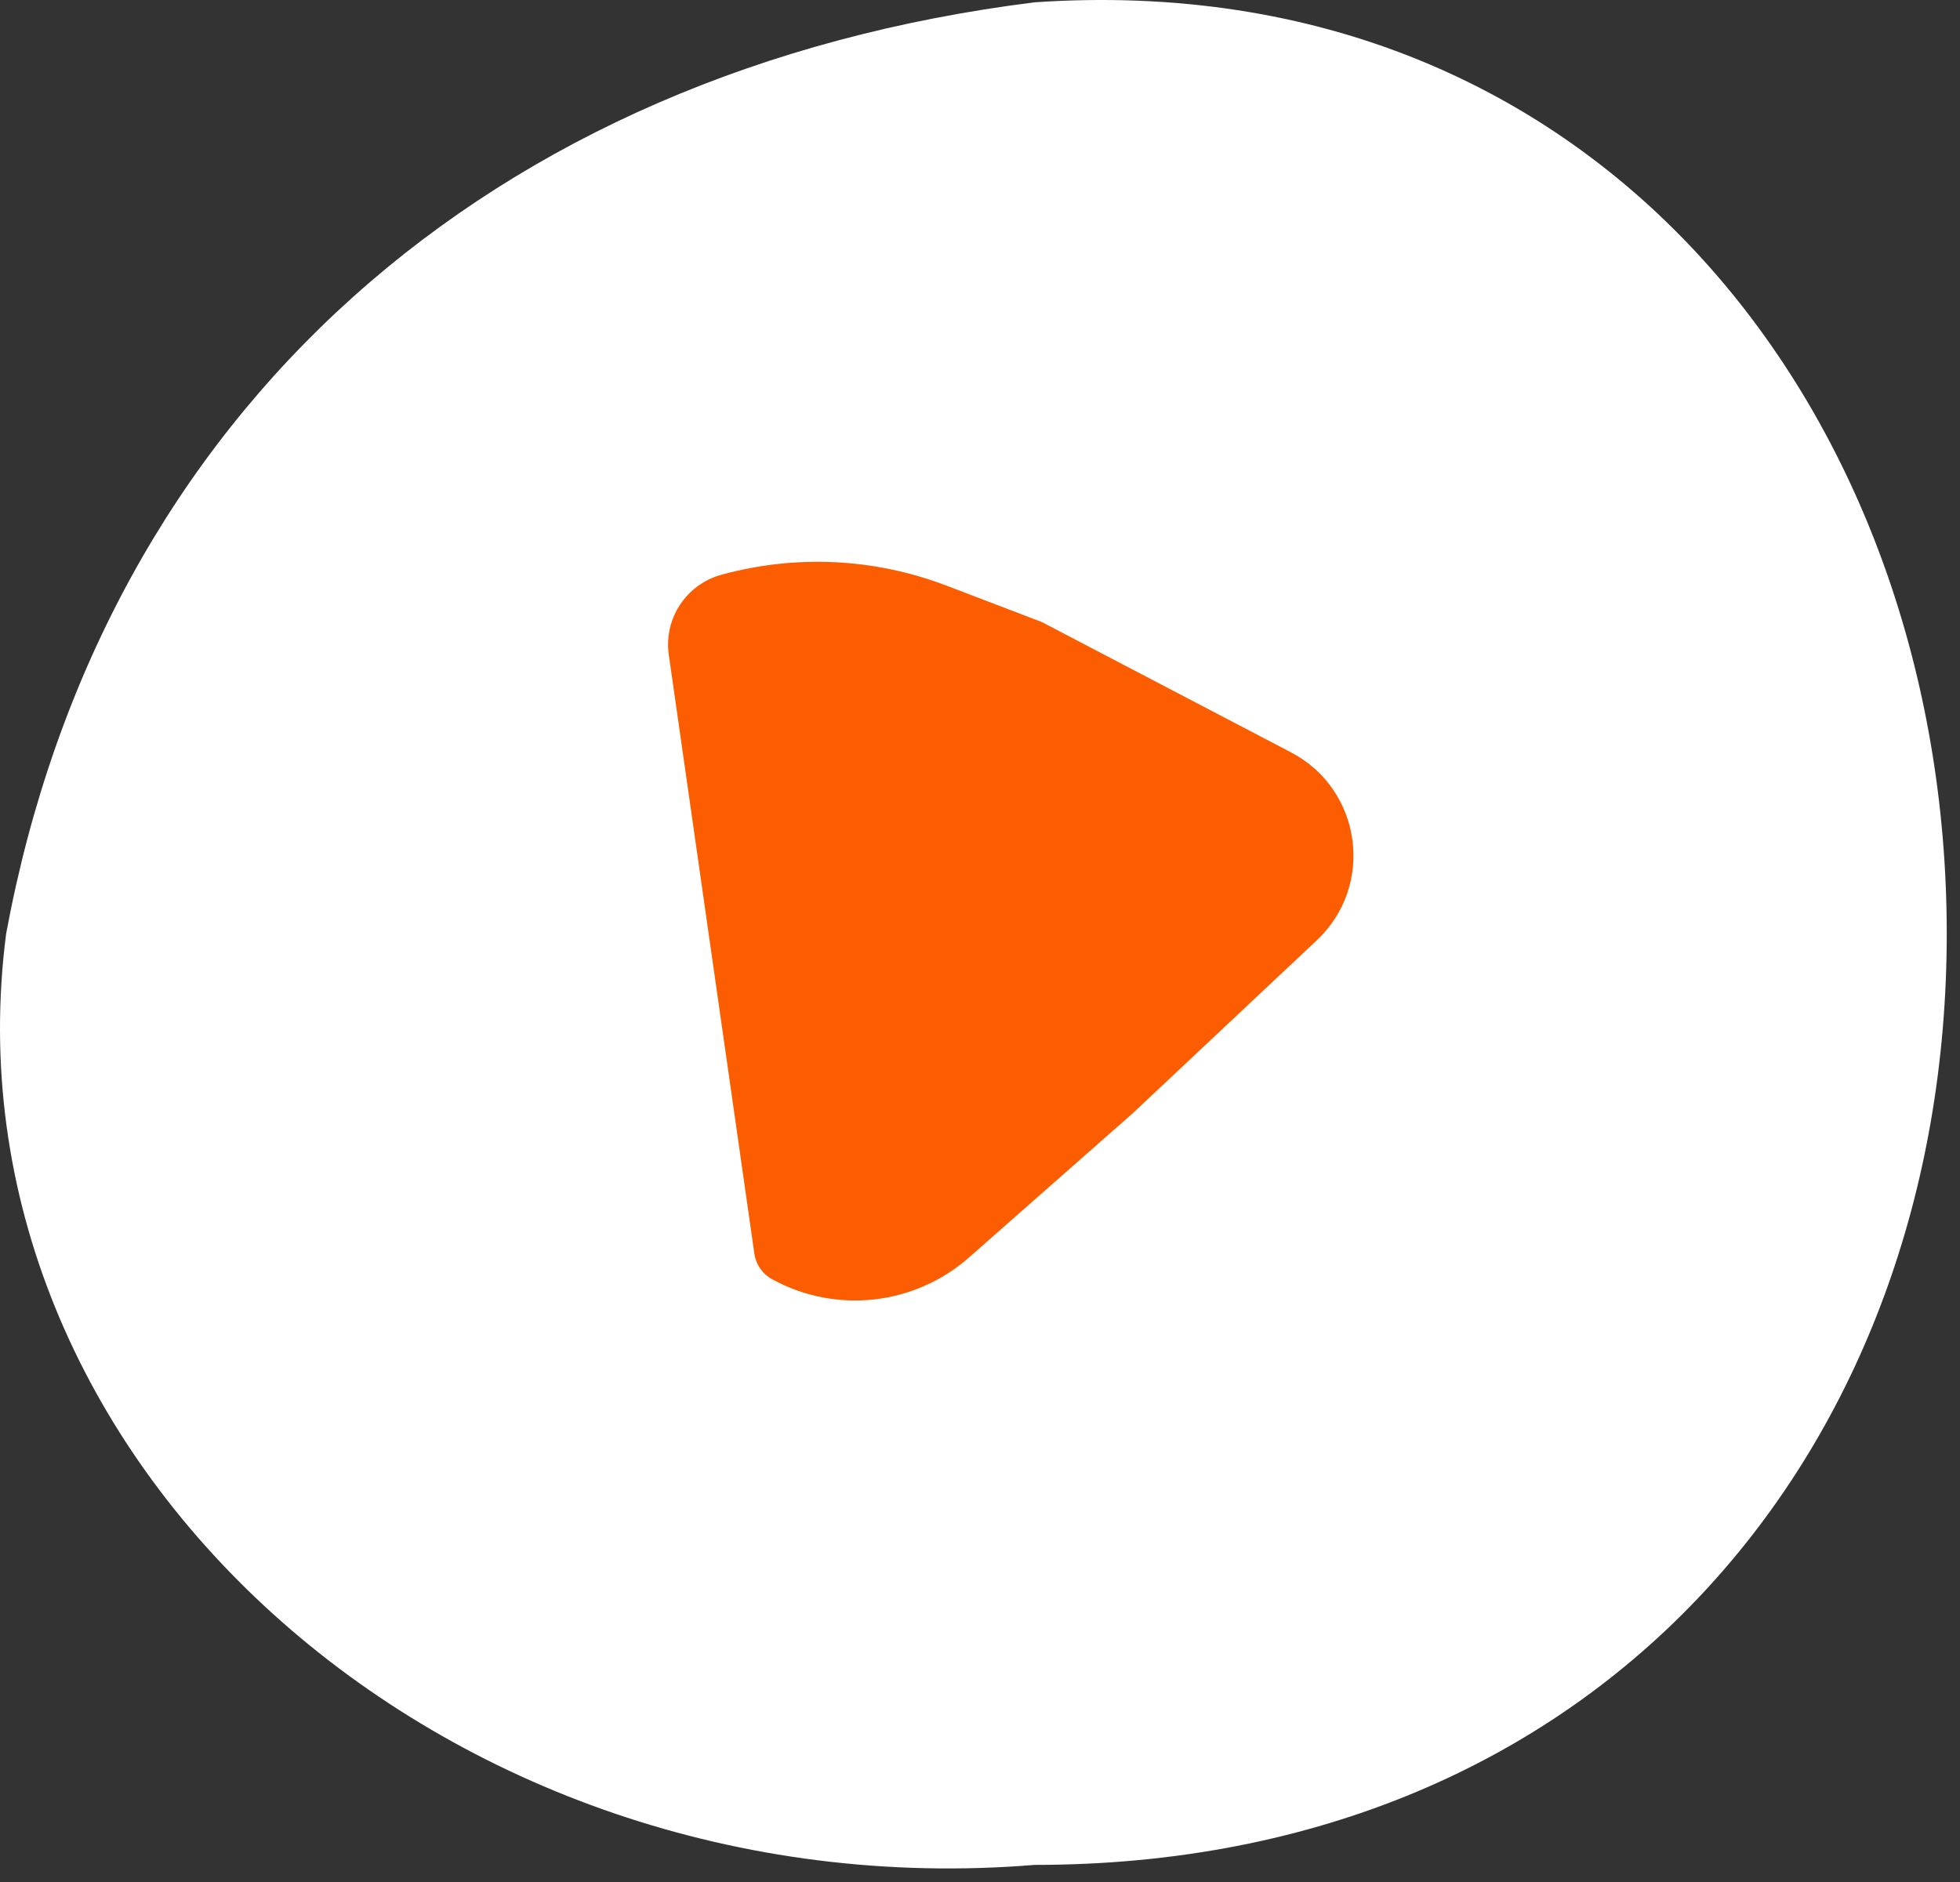
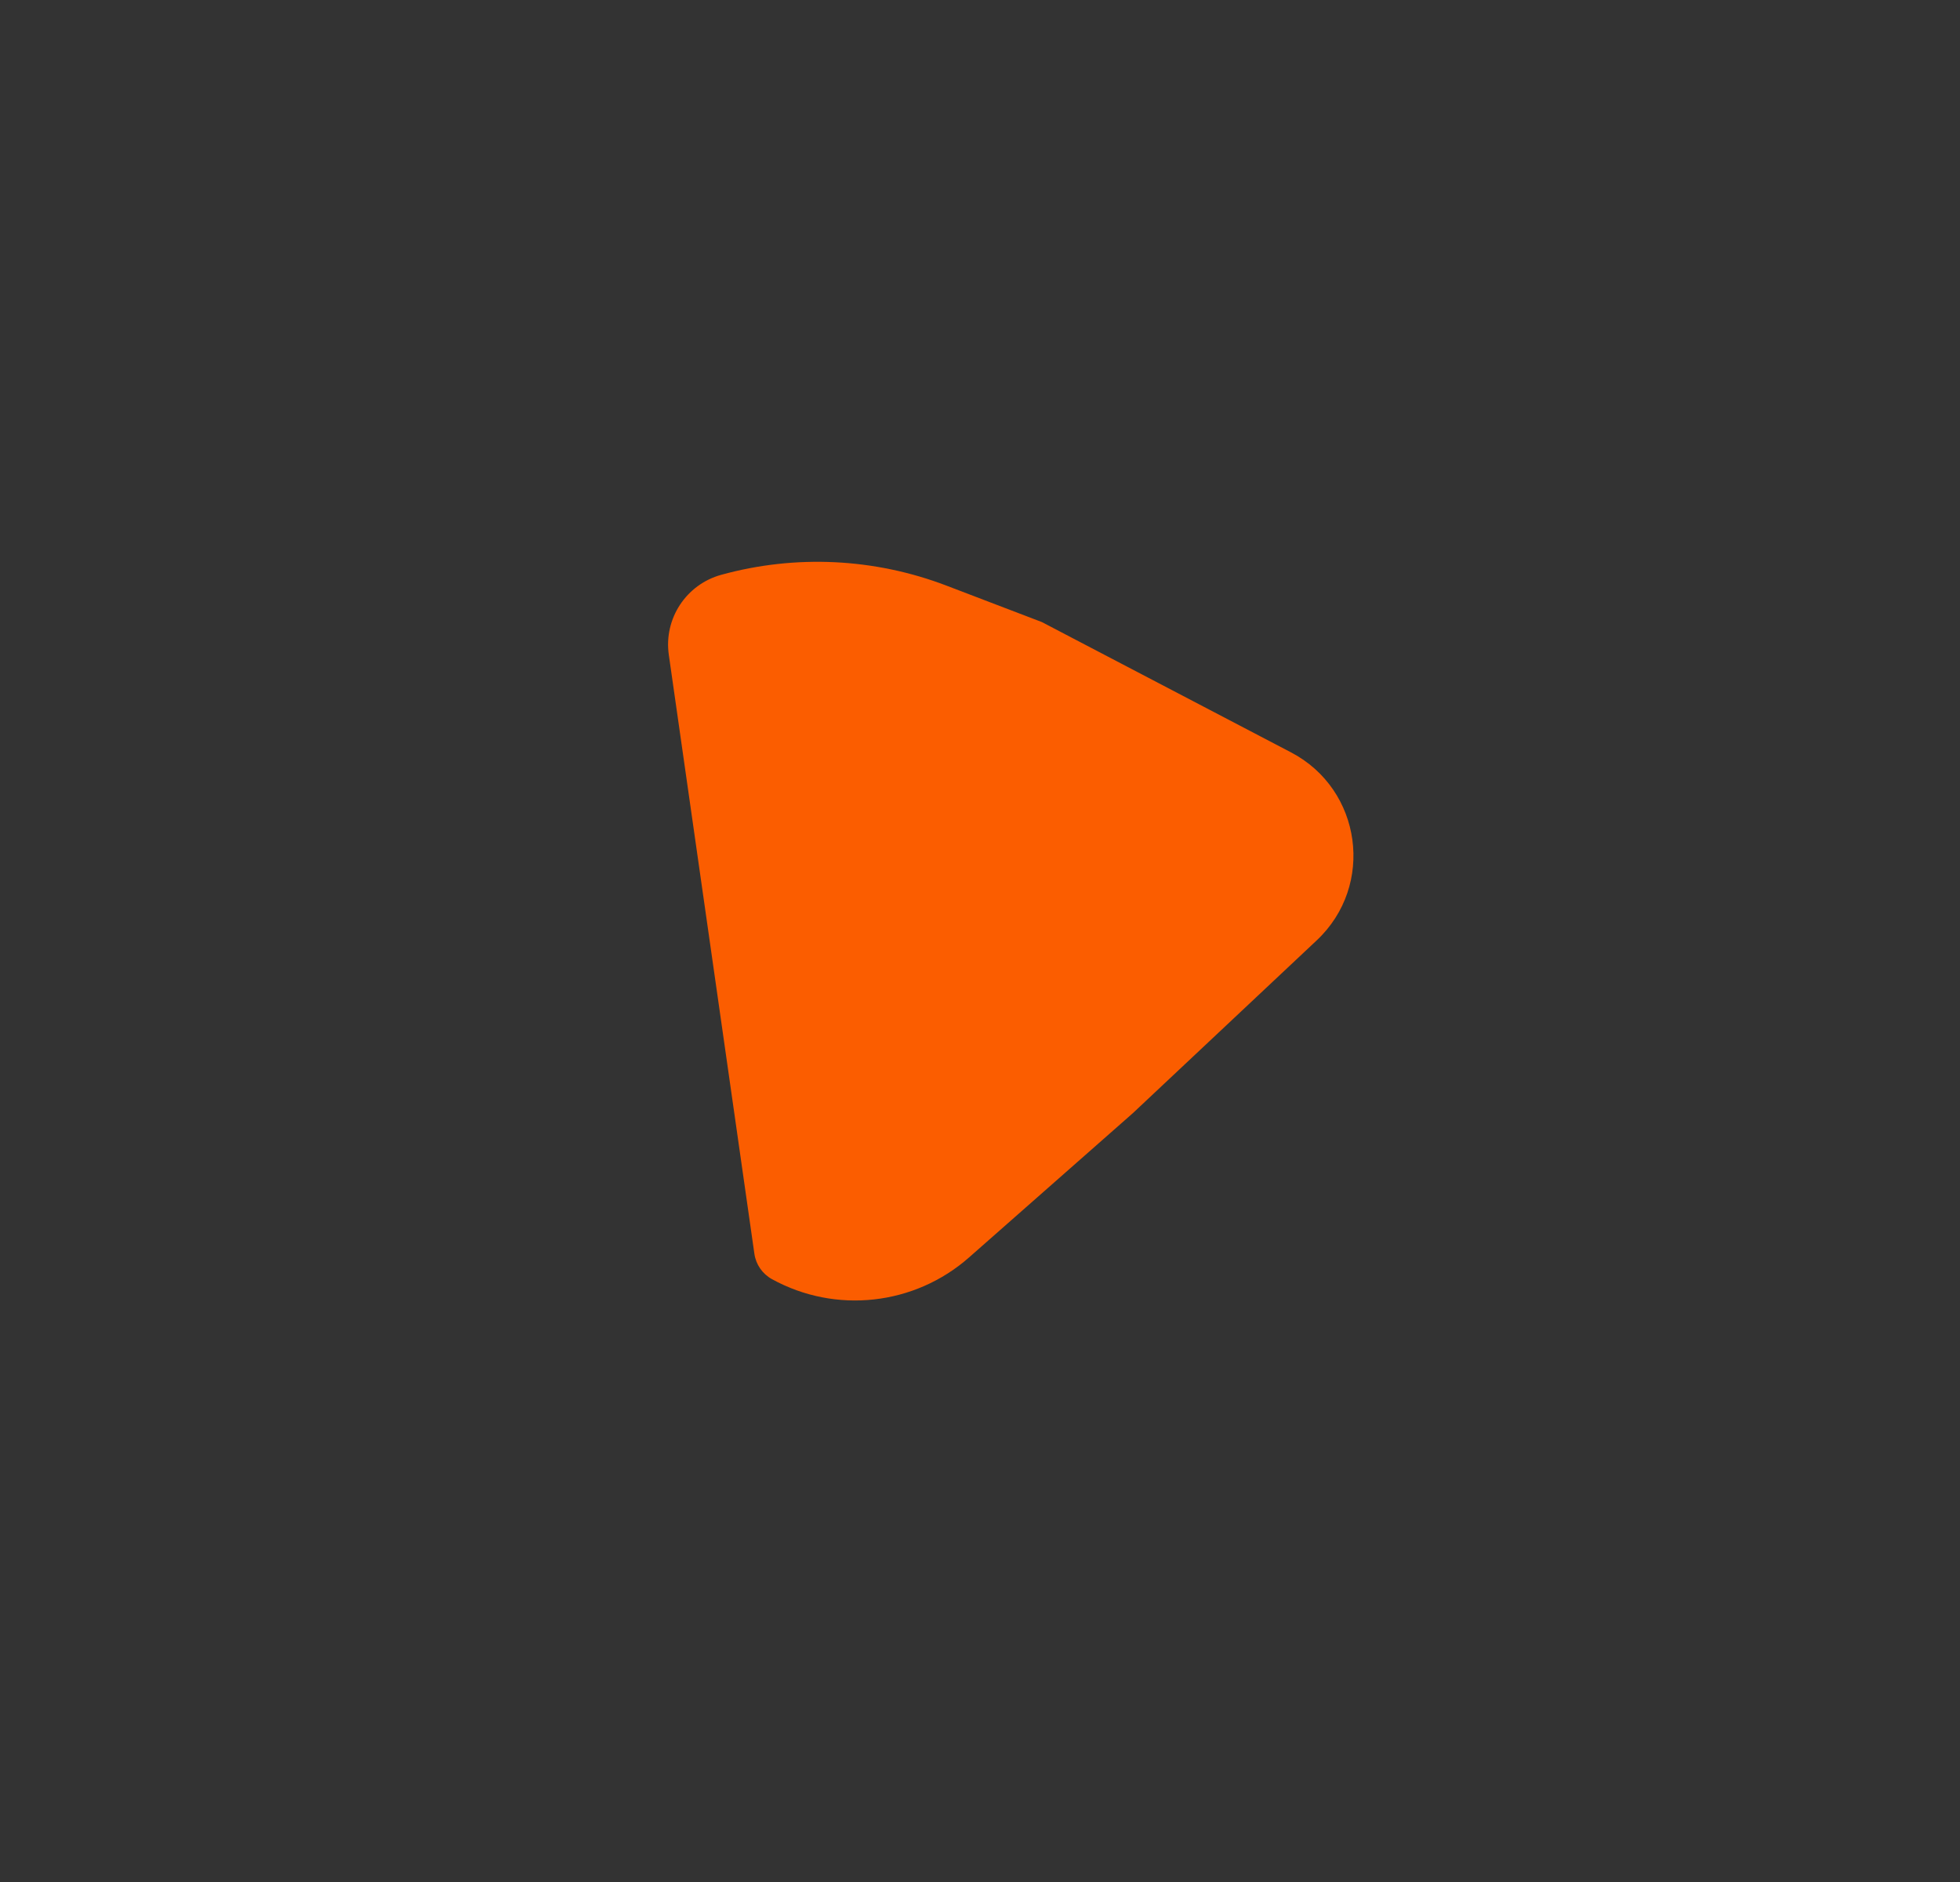
<svg xmlns="http://www.w3.org/2000/svg" width="101" height="97" viewBox="0 0 101 97" fill="none">
  <rect x="0" y="0" width="101" height="97" fill="#333333" stroke="none" />
-   <path d="M100.317 48.119C100.317 74.629 82.588 96.119 53.317 96.119C22.817 98.619 -3.183 75.119 0.317 48.119C5.317 21.119 25.317 3.619 53.317 0.119C82.588 -1.881 100.317 21.609 100.317 48.119Z" fill="white" />
  <path d="M38.874 64.621L34.464 33.749C34.199 31.891 35.355 30.126 37.163 29.627C40.996 28.57 45.065 28.766 48.778 30.186L53.688 32.062L66.525 38.777C70.182 40.69 70.86 45.639 67.853 48.466L58.375 57.375L49.936 64.809C47.124 67.286 43.061 67.734 39.778 65.928C39.288 65.658 38.953 65.175 38.874 64.621Z" fill="#FB5D00" />
</svg>